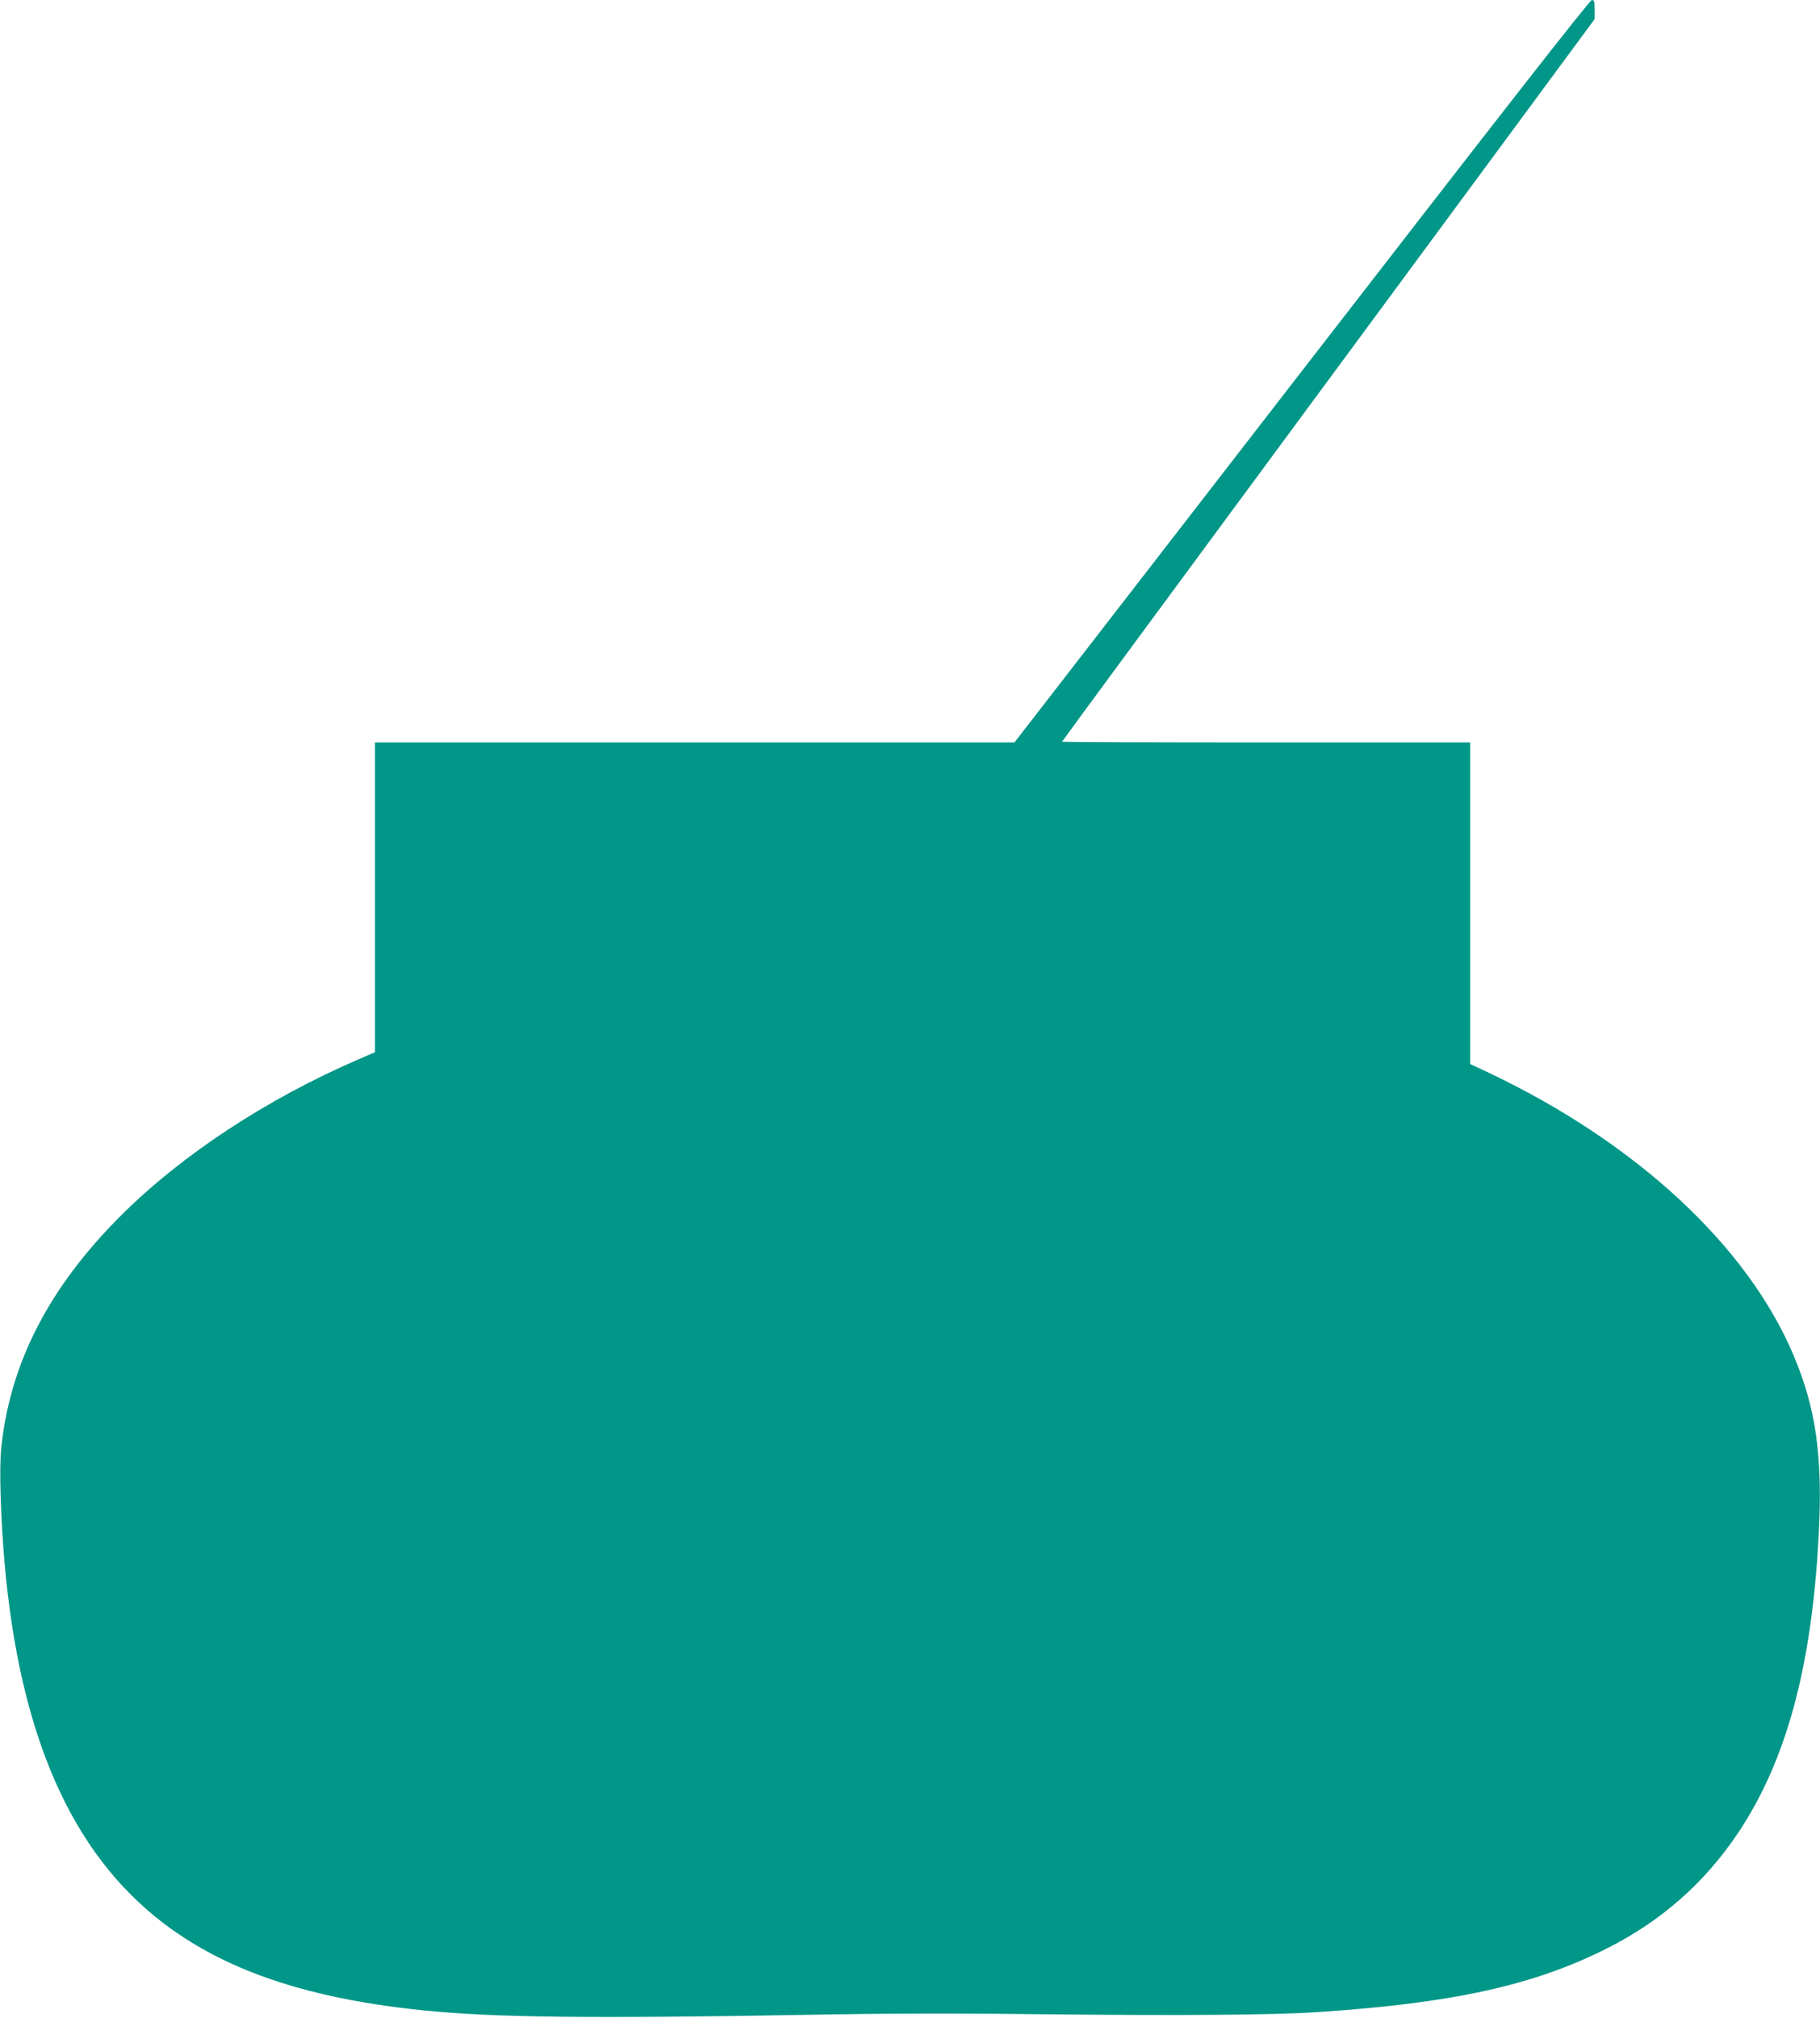
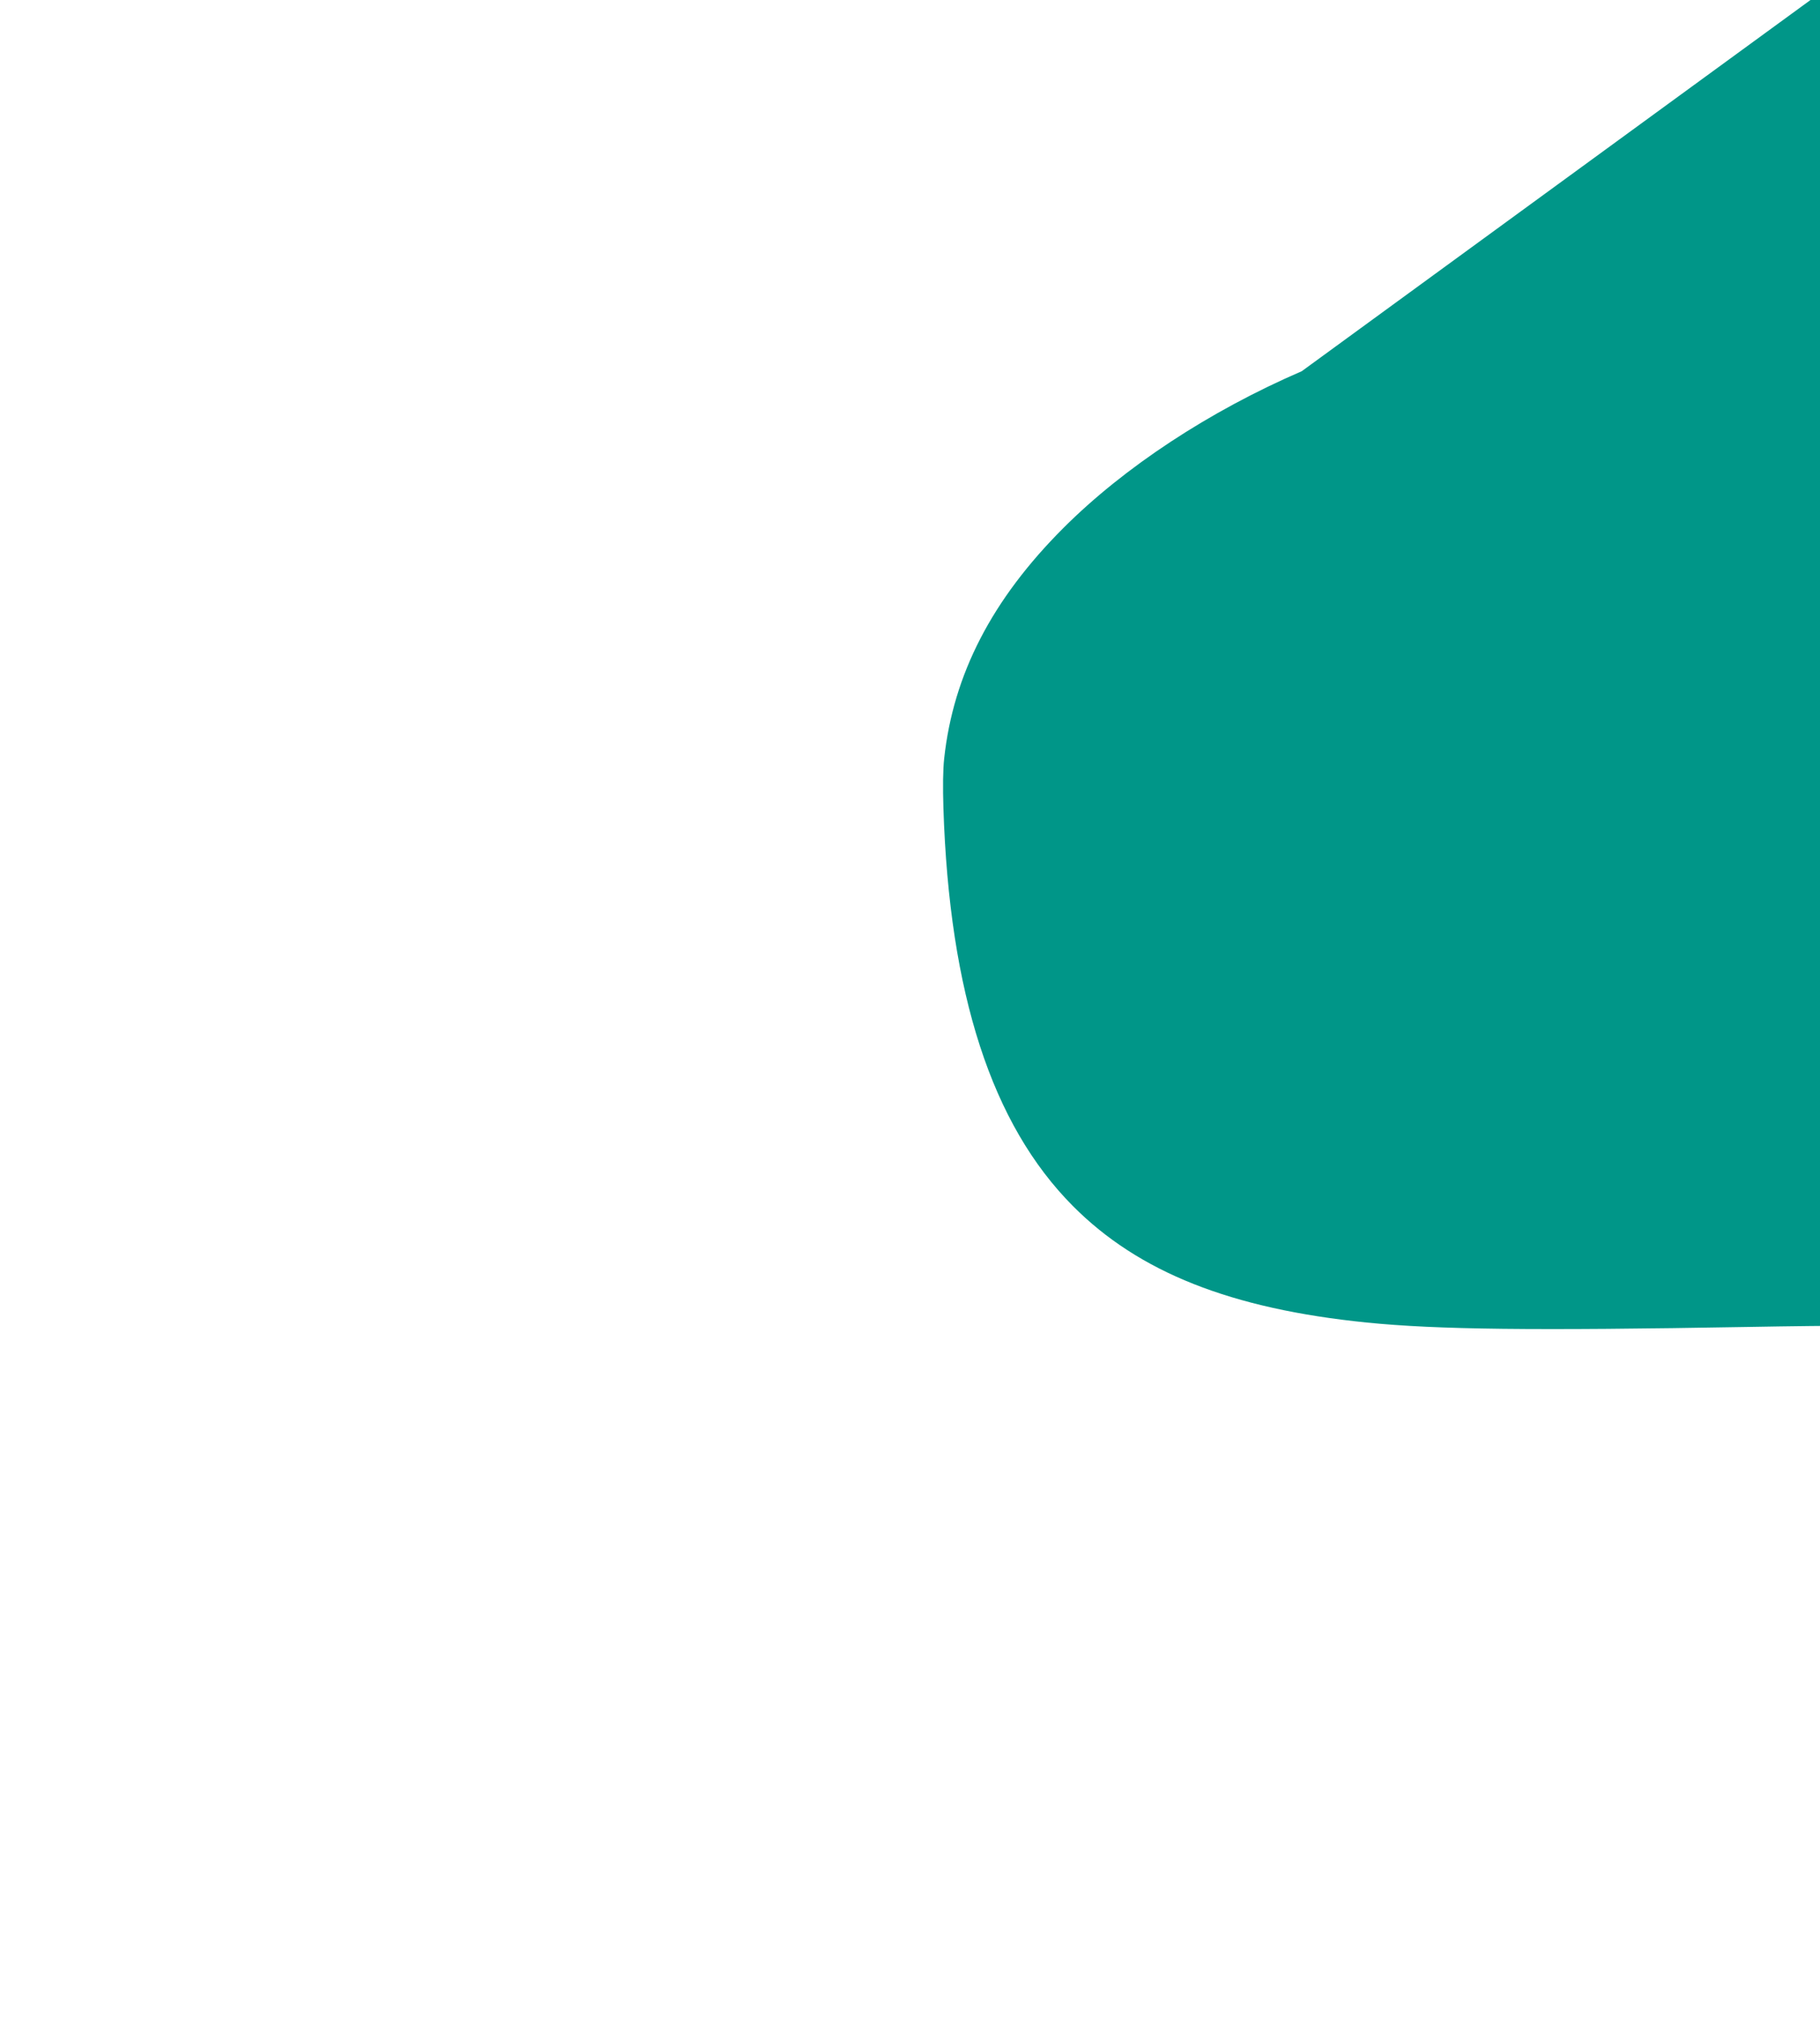
<svg xmlns="http://www.w3.org/2000/svg" version="1.0" width="1155pt" height="1280pt" viewBox="0 0 1155 1280" preserveAspectRatio="xMidYMid meet">
  <g transform="translate(0,1280) scale(0.1,-0.1)" fill="#009688" stroke="none">
-     <path d="M8261 10445 l-1823 -2355 -2029 0 -2029 0 0 -983 0 -982 -102 -44 c-588 -254 -1127 -609 -1513 -995 -453 -453 -698 -928 -756 -1461 -8 -72 -9 -180 -5 -315 38 -1179 307 -2007 821 -2524 418 -421 1004 -653 1865 -740 448 -45 1053 -52 2420 -28 555 10 945 11 1590 3 777 -8 1390 -4 1655 14 860 56 1374 169 1840 403 347 174 625 419 837 737 304 456 465 1049 509 1874 28 506 -15 814 -161 1158 -291 687 -990 1337 -1914 1779 l-136 64 0 1020 0 1020 -1295 0 c-712 0 -1295 2 -1295 5 0 3 761 1035 1690 2294 l1690 2290 0 60 c0 53 -3 61 -18 61 -13 0 -586 -733 -1841 -2355z" />
+     <path d="M8261 10445 c-588 -254 -1127 -609 -1513 -995 -453 -453 -698 -928 -756 -1461 -8 -72 -9 -180 -5 -315 38 -1179 307 -2007 821 -2524 418 -421 1004 -653 1865 -740 448 -45 1053 -52 2420 -28 555 10 945 11 1590 3 777 -8 1390 -4 1655 14 860 56 1374 169 1840 403 347 174 625 419 837 737 304 456 465 1049 509 1874 28 506 -15 814 -161 1158 -291 687 -990 1337 -1914 1779 l-136 64 0 1020 0 1020 -1295 0 c-712 0 -1295 2 -1295 5 0 3 761 1035 1690 2294 l1690 2290 0 60 c0 53 -3 61 -18 61 -13 0 -586 -733 -1841 -2355z" />
  </g>
</svg>